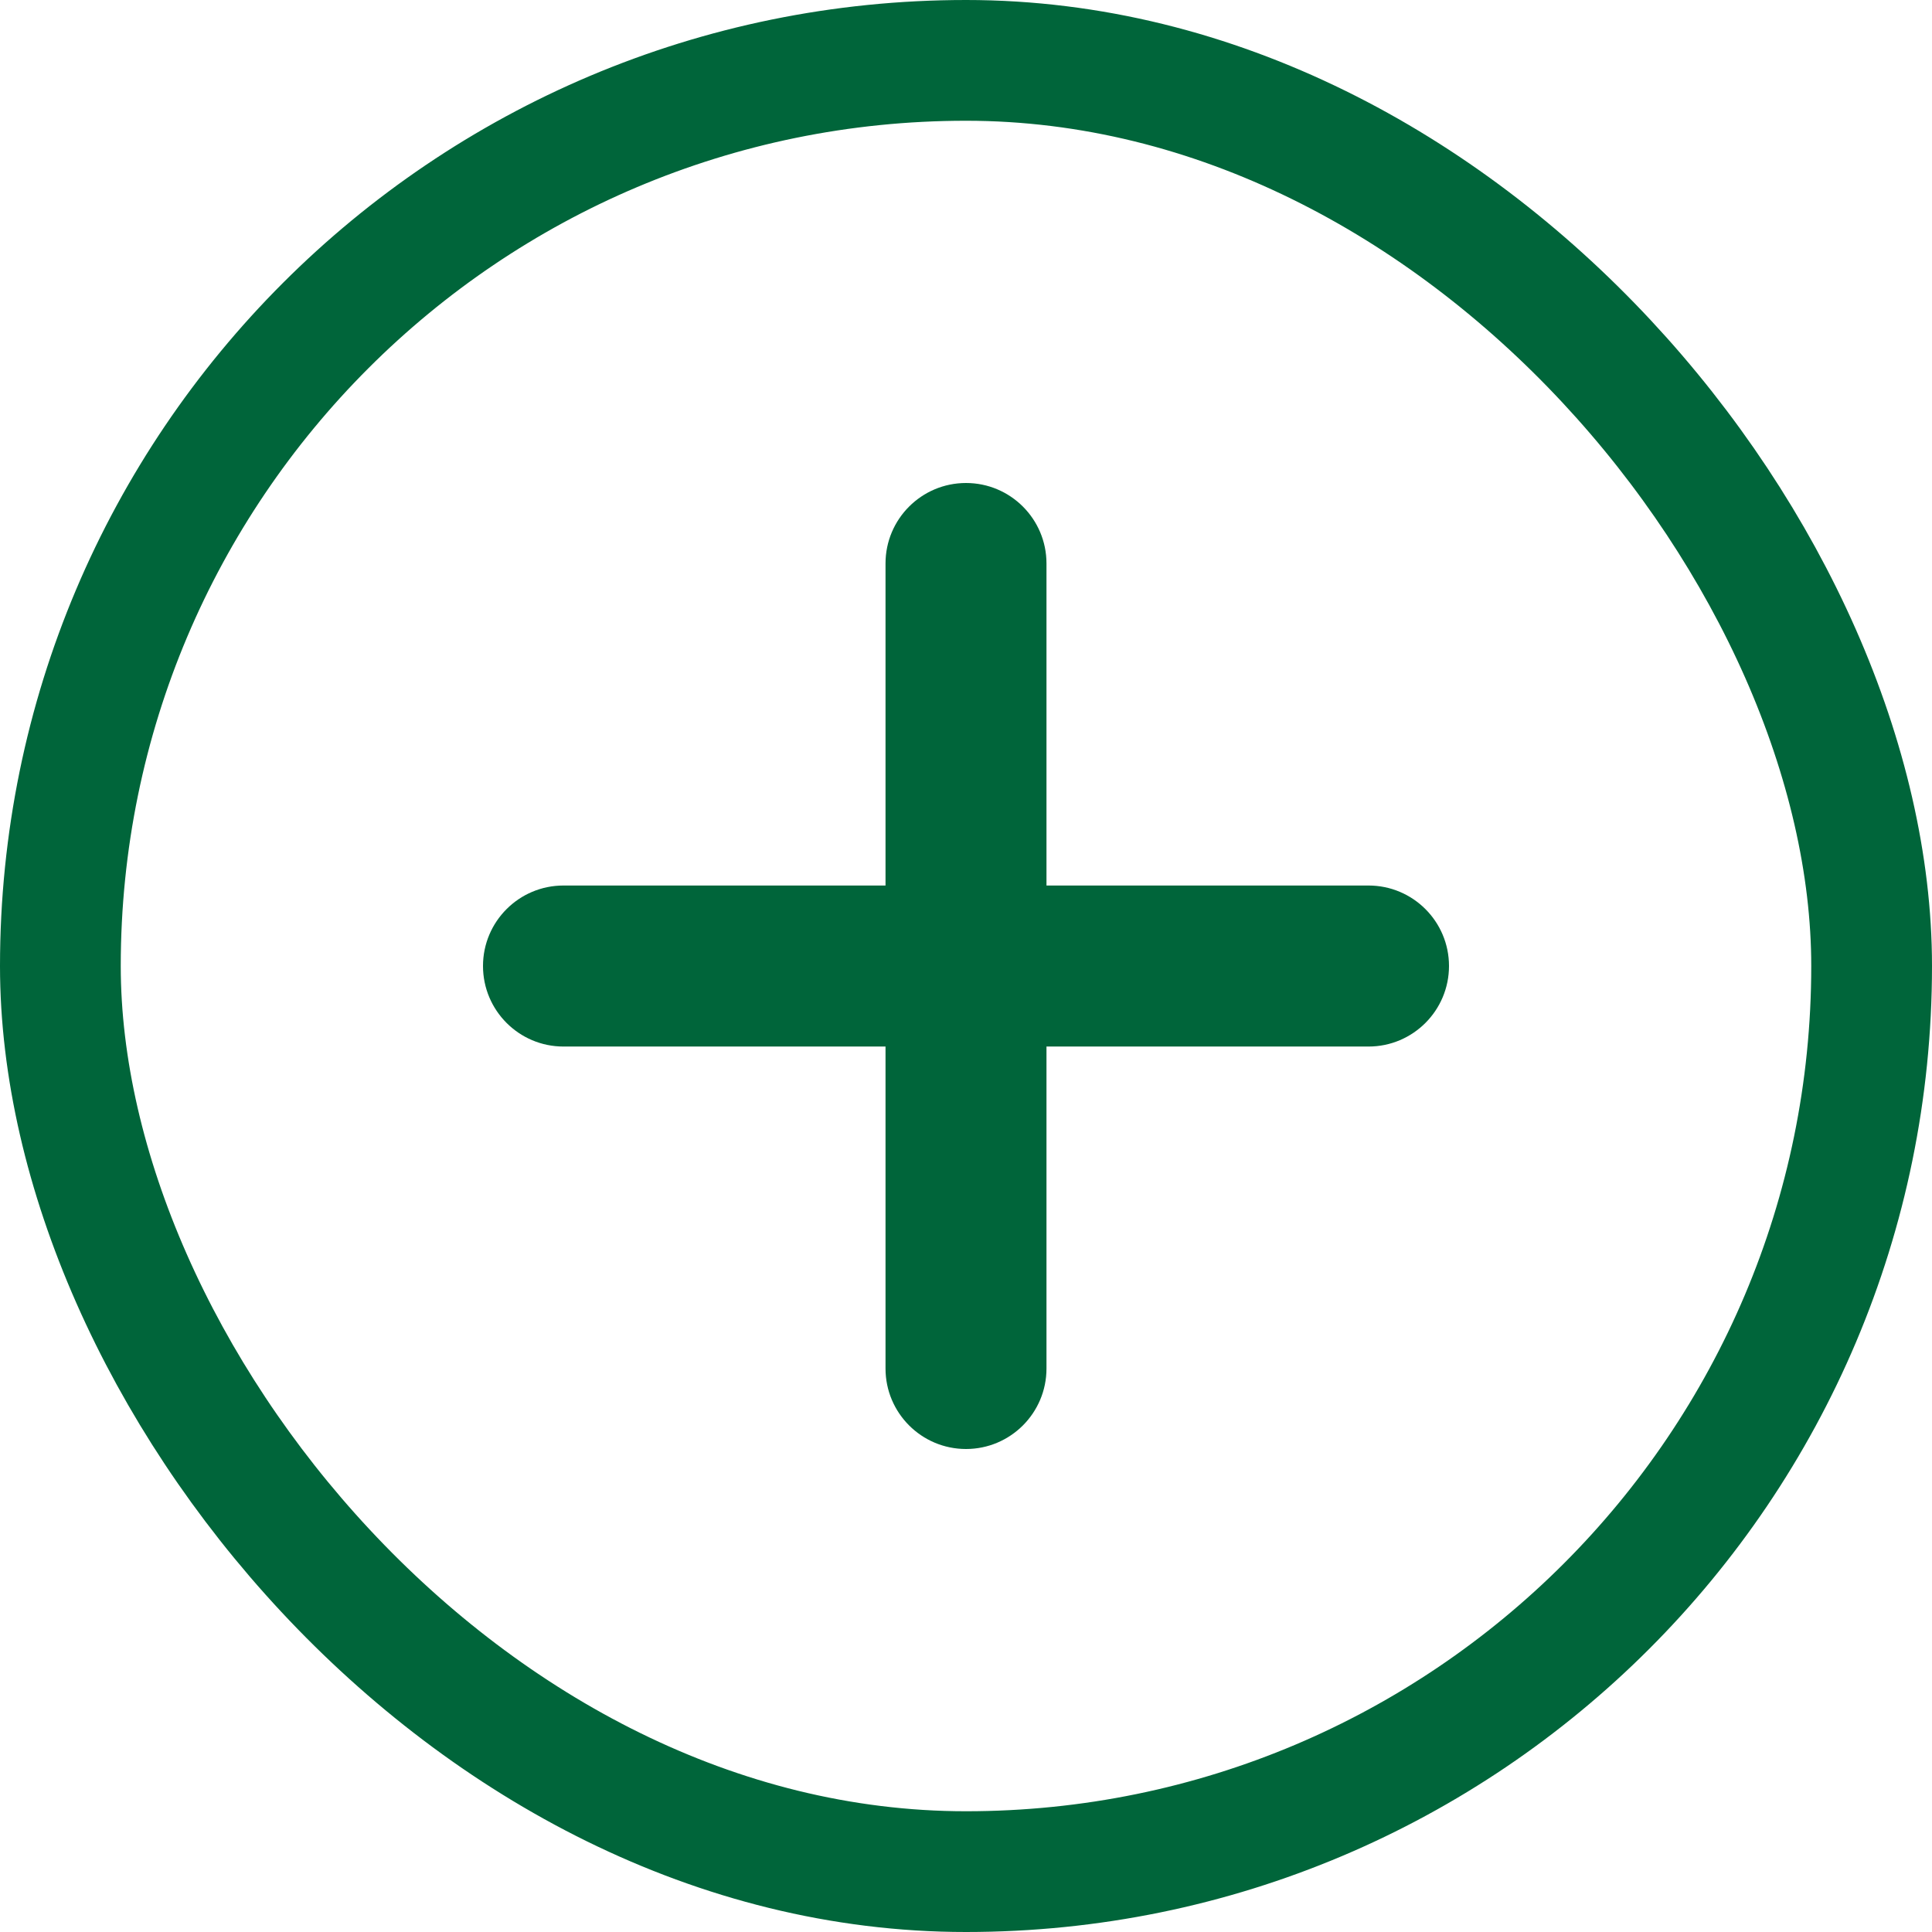
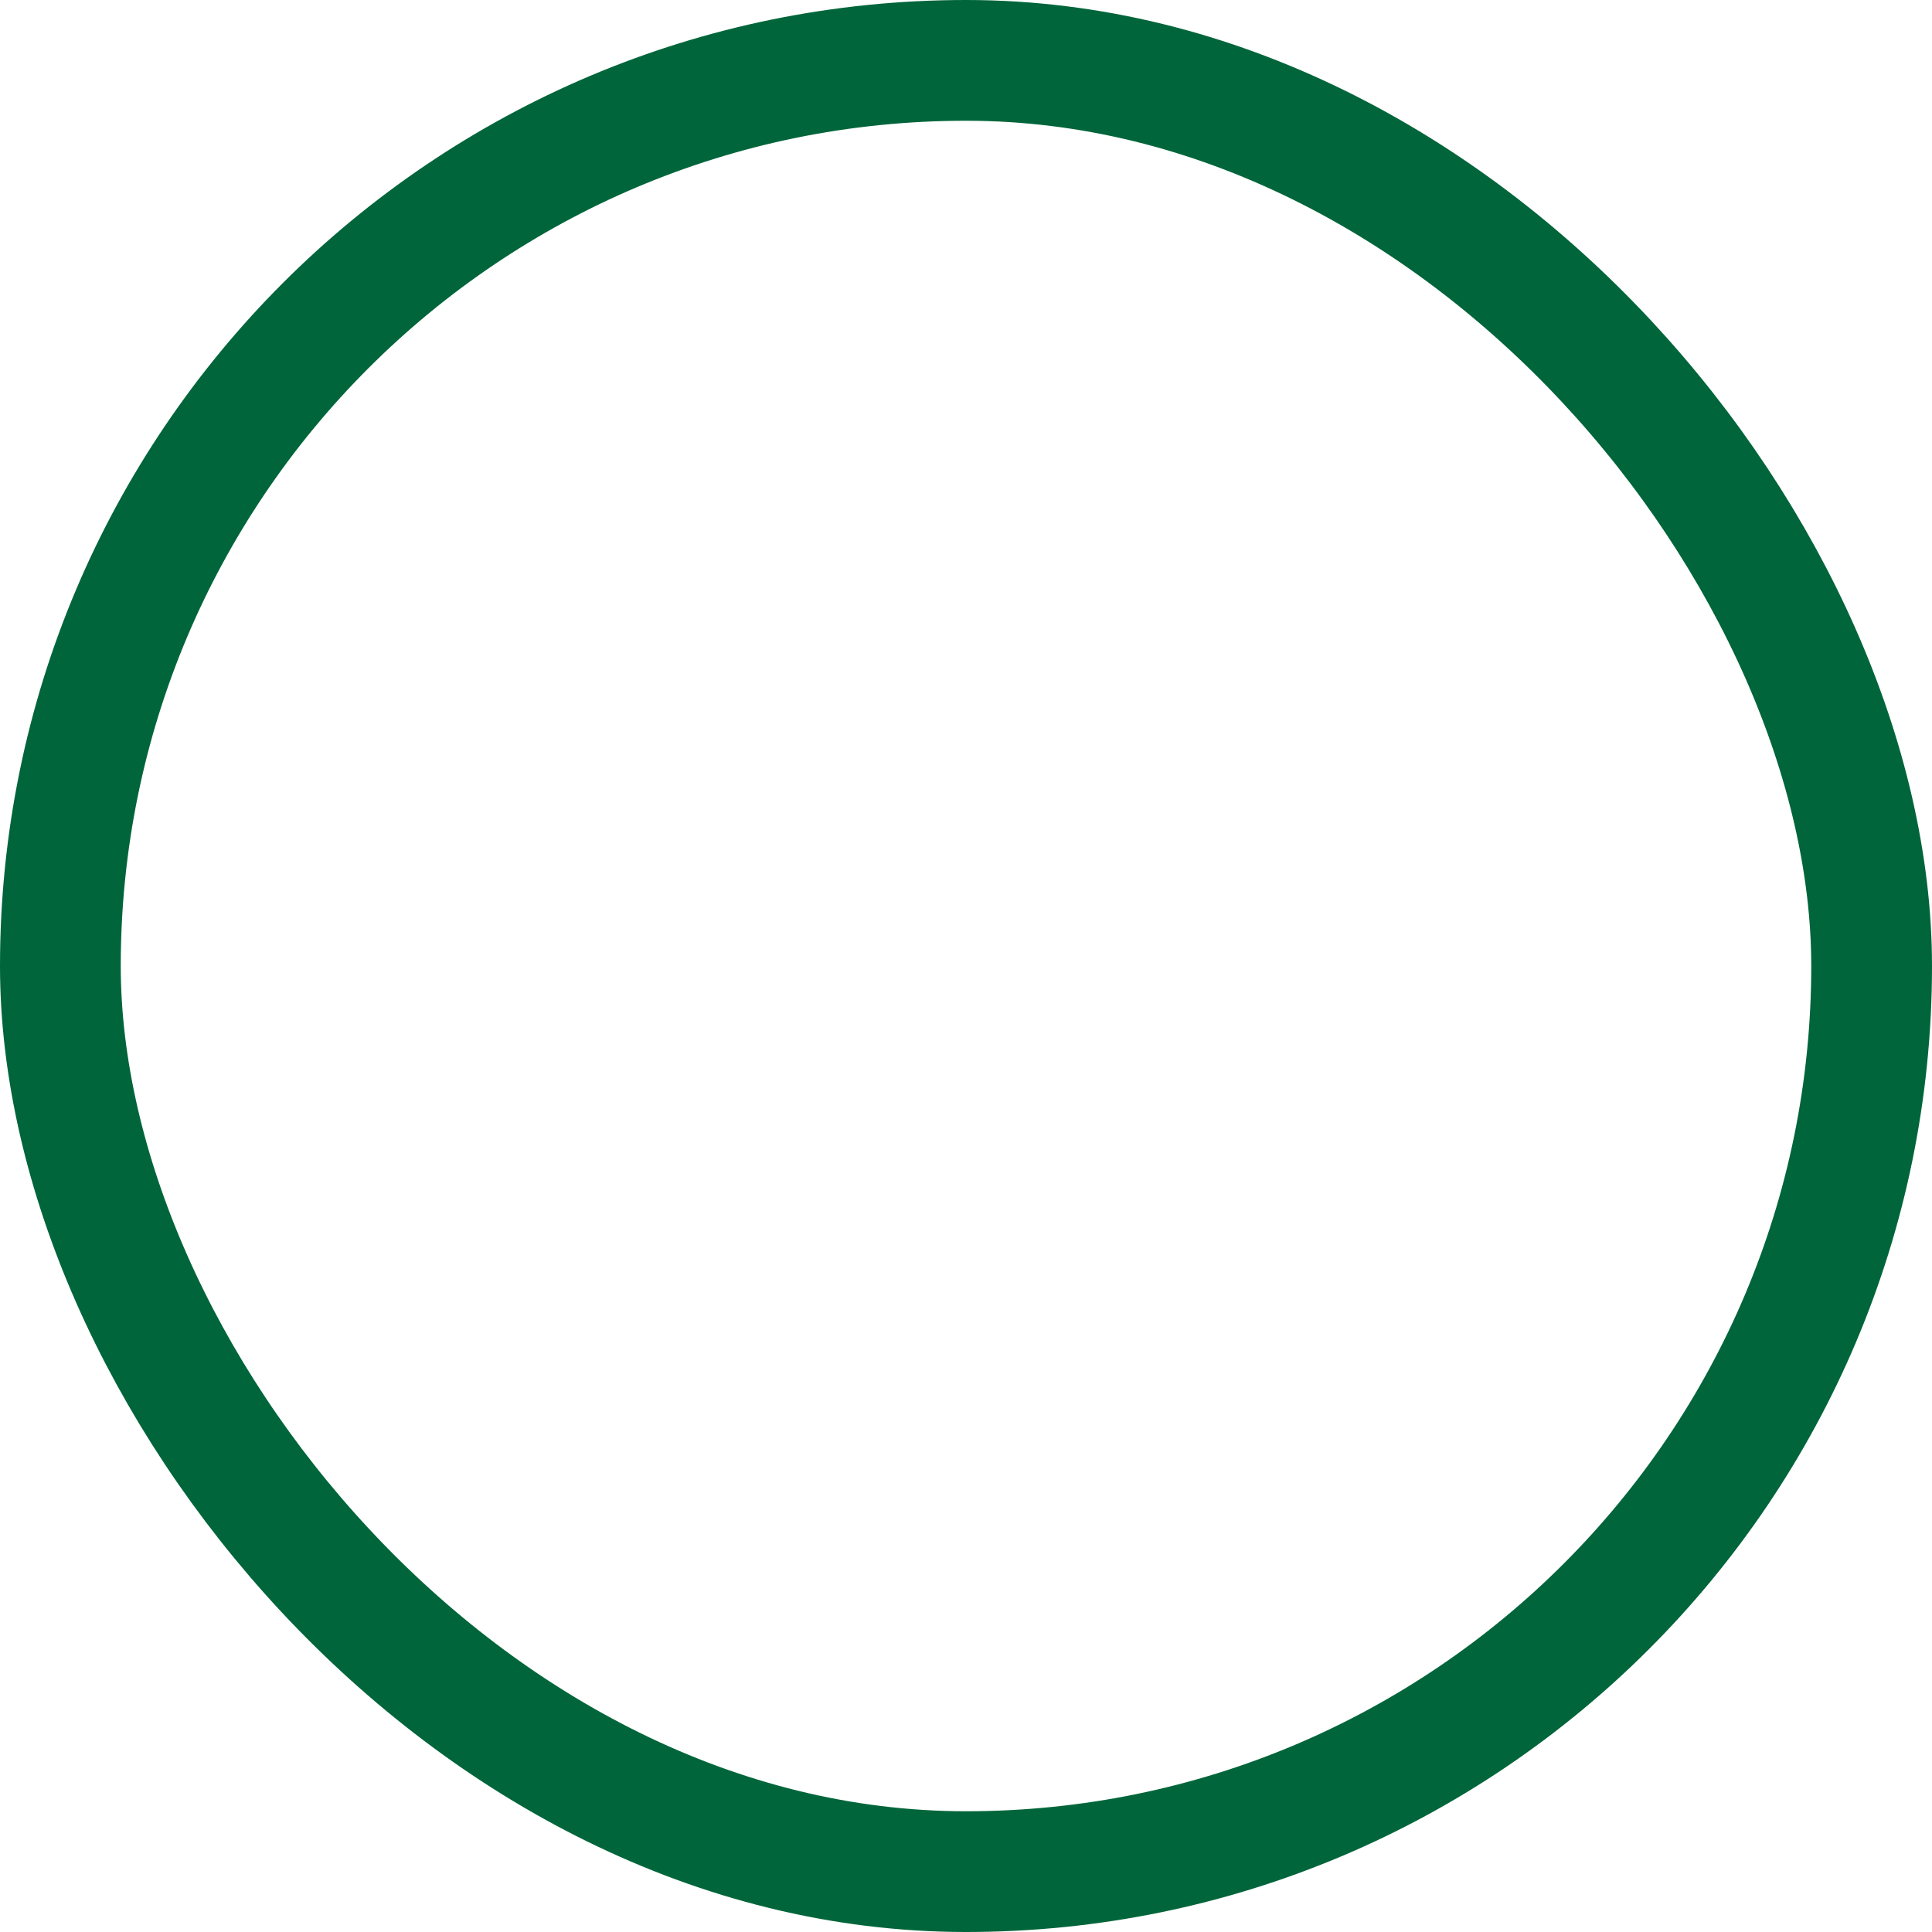
<svg xmlns="http://www.w3.org/2000/svg" width="32" height="32" viewBox="0 0 32 32" fill="none">
  <rect x="1" y="1" width="30" height="30" rx="15" stroke="#00653a" stroke-width="2" />
-   <path fill-rule="evenodd" clip-rule="evenodd" d="M16 24C15.264 24 14.667 23.403 14.667 22.667V17.334H9.333C8.597 17.334 8 16.736 8 16C8 15.264 8.597 14.667 9.333 14.667L14.667 14.667V9.333C14.667 8.597 15.264 8 16 8C16.736 8 17.333 8.597 17.333 9.333V14.667L22.667 14.667C23.403 14.667 24 15.264 24 16C24 16.736 23.403 17.334 22.667 17.334H17.333V22.667C17.333 23.403 16.736 24 16 24Z" fill="#00653a" />
</svg>